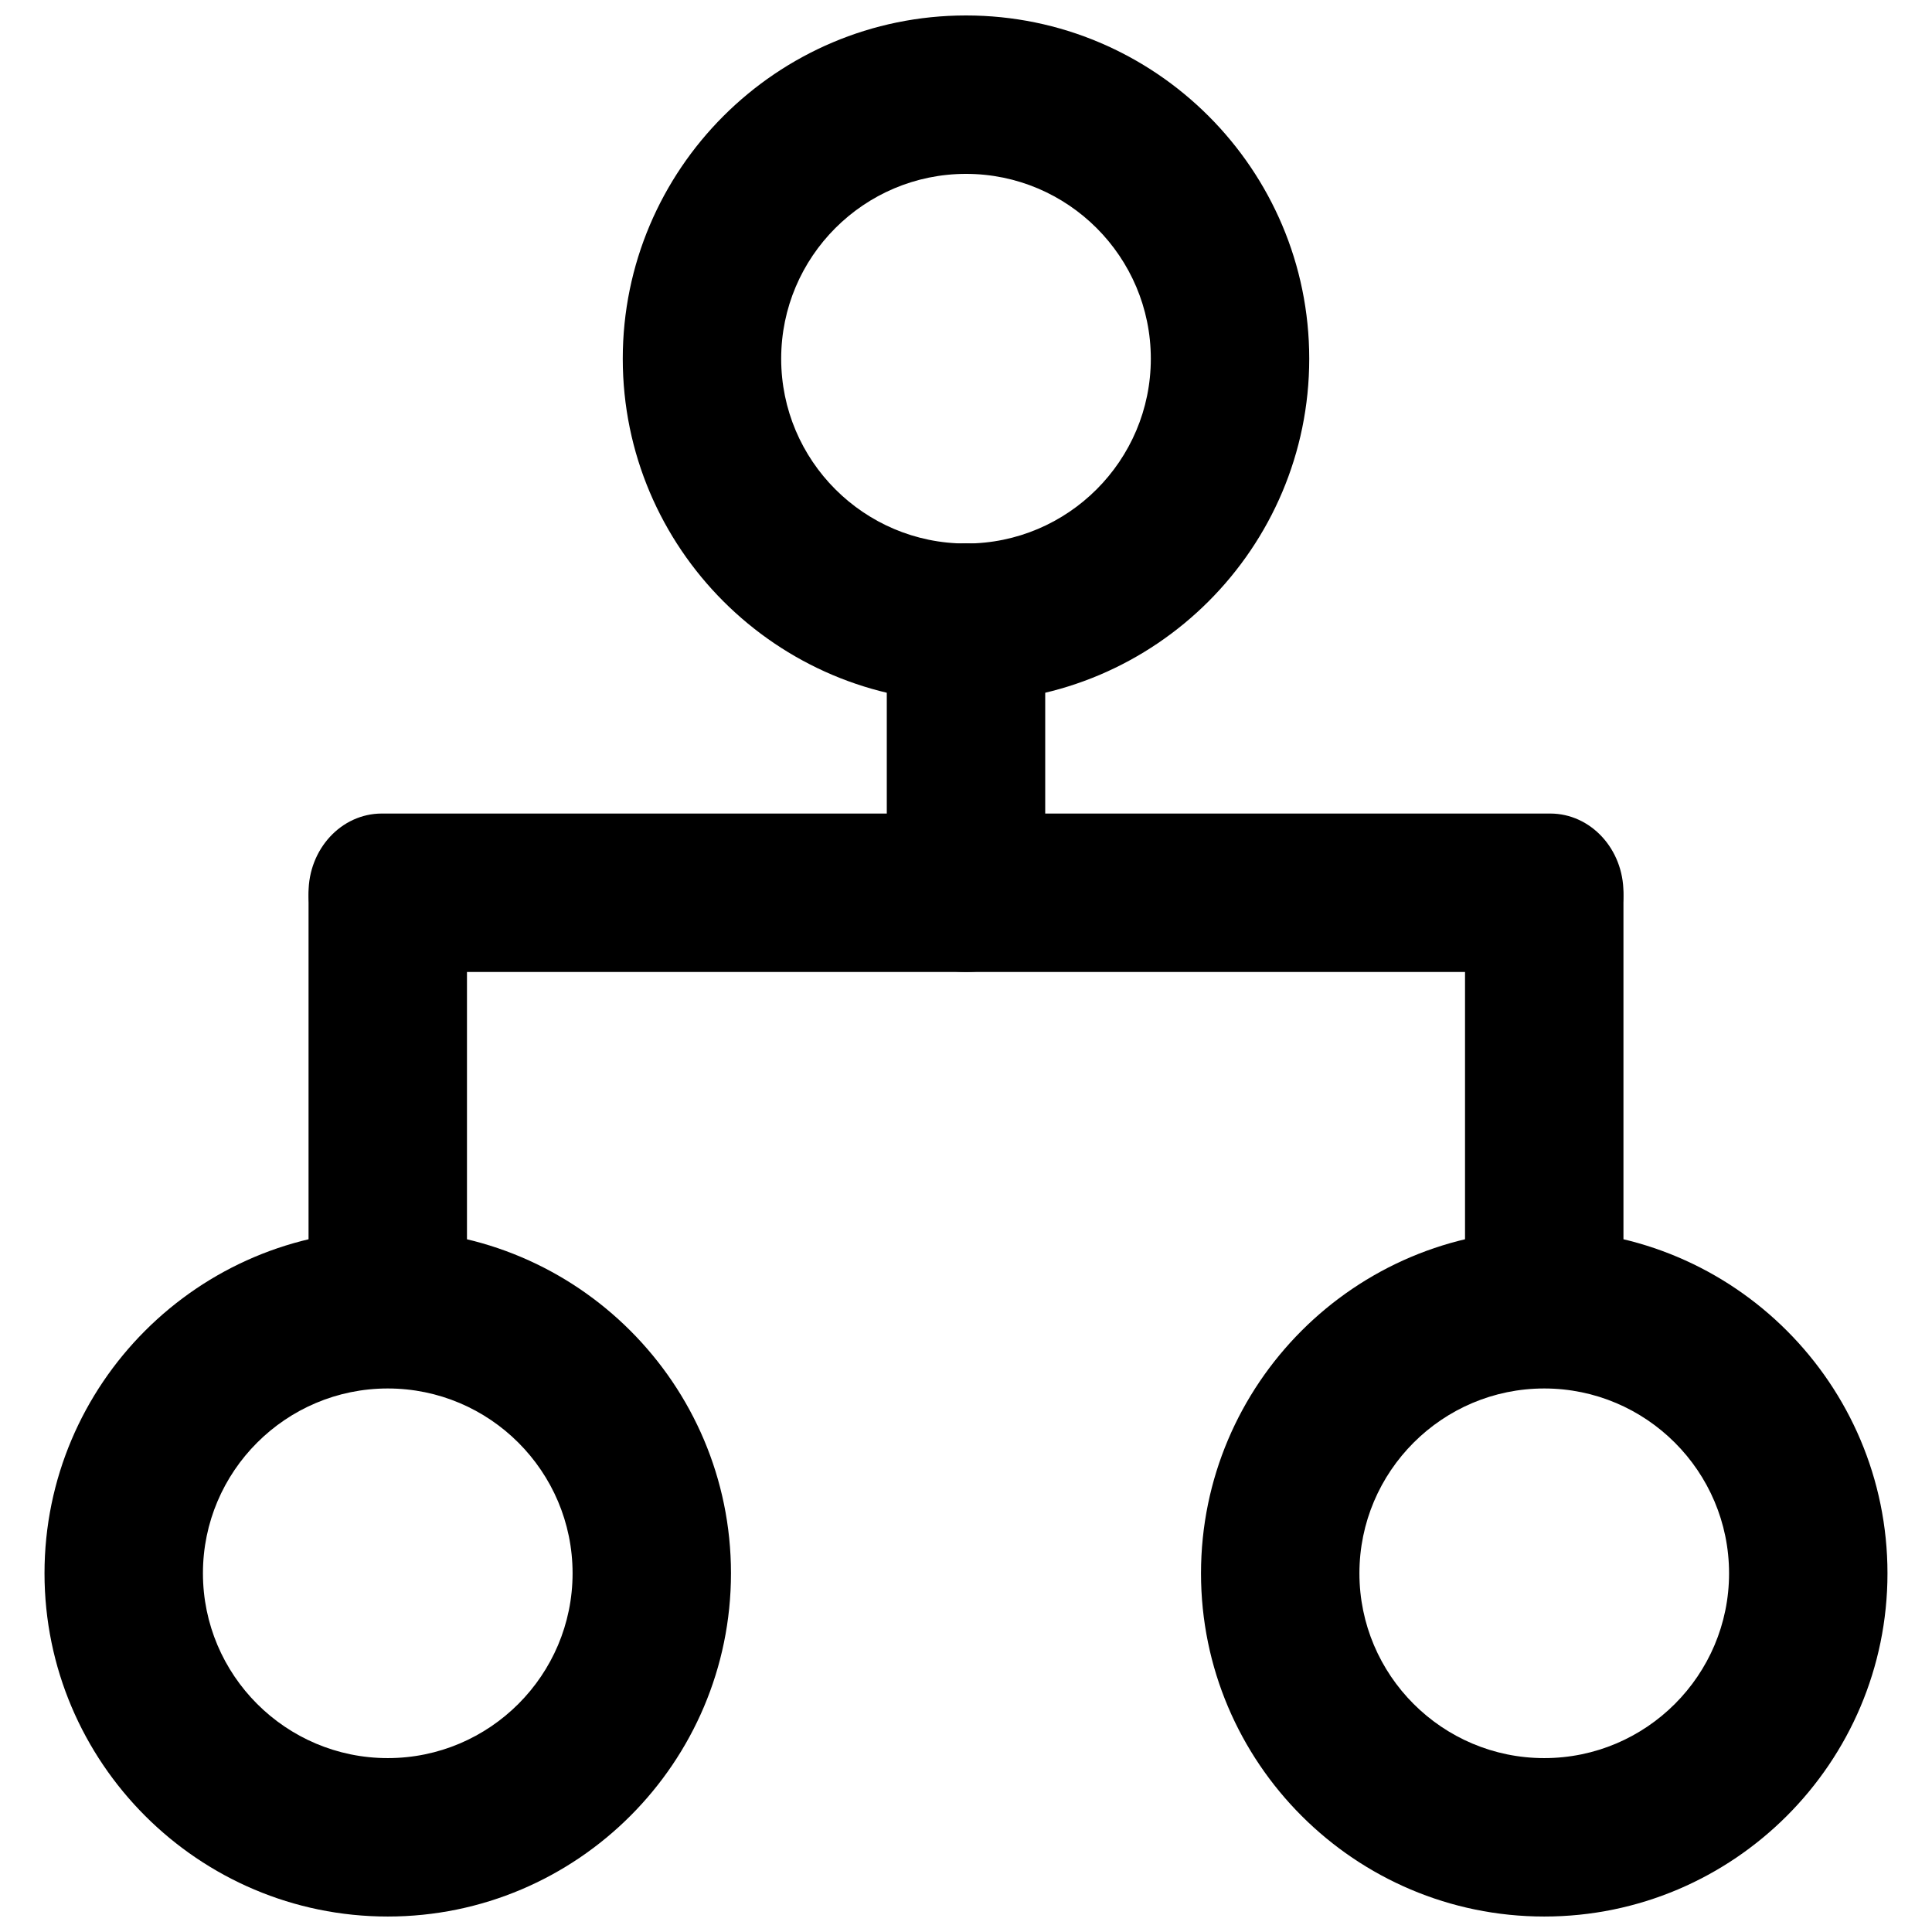
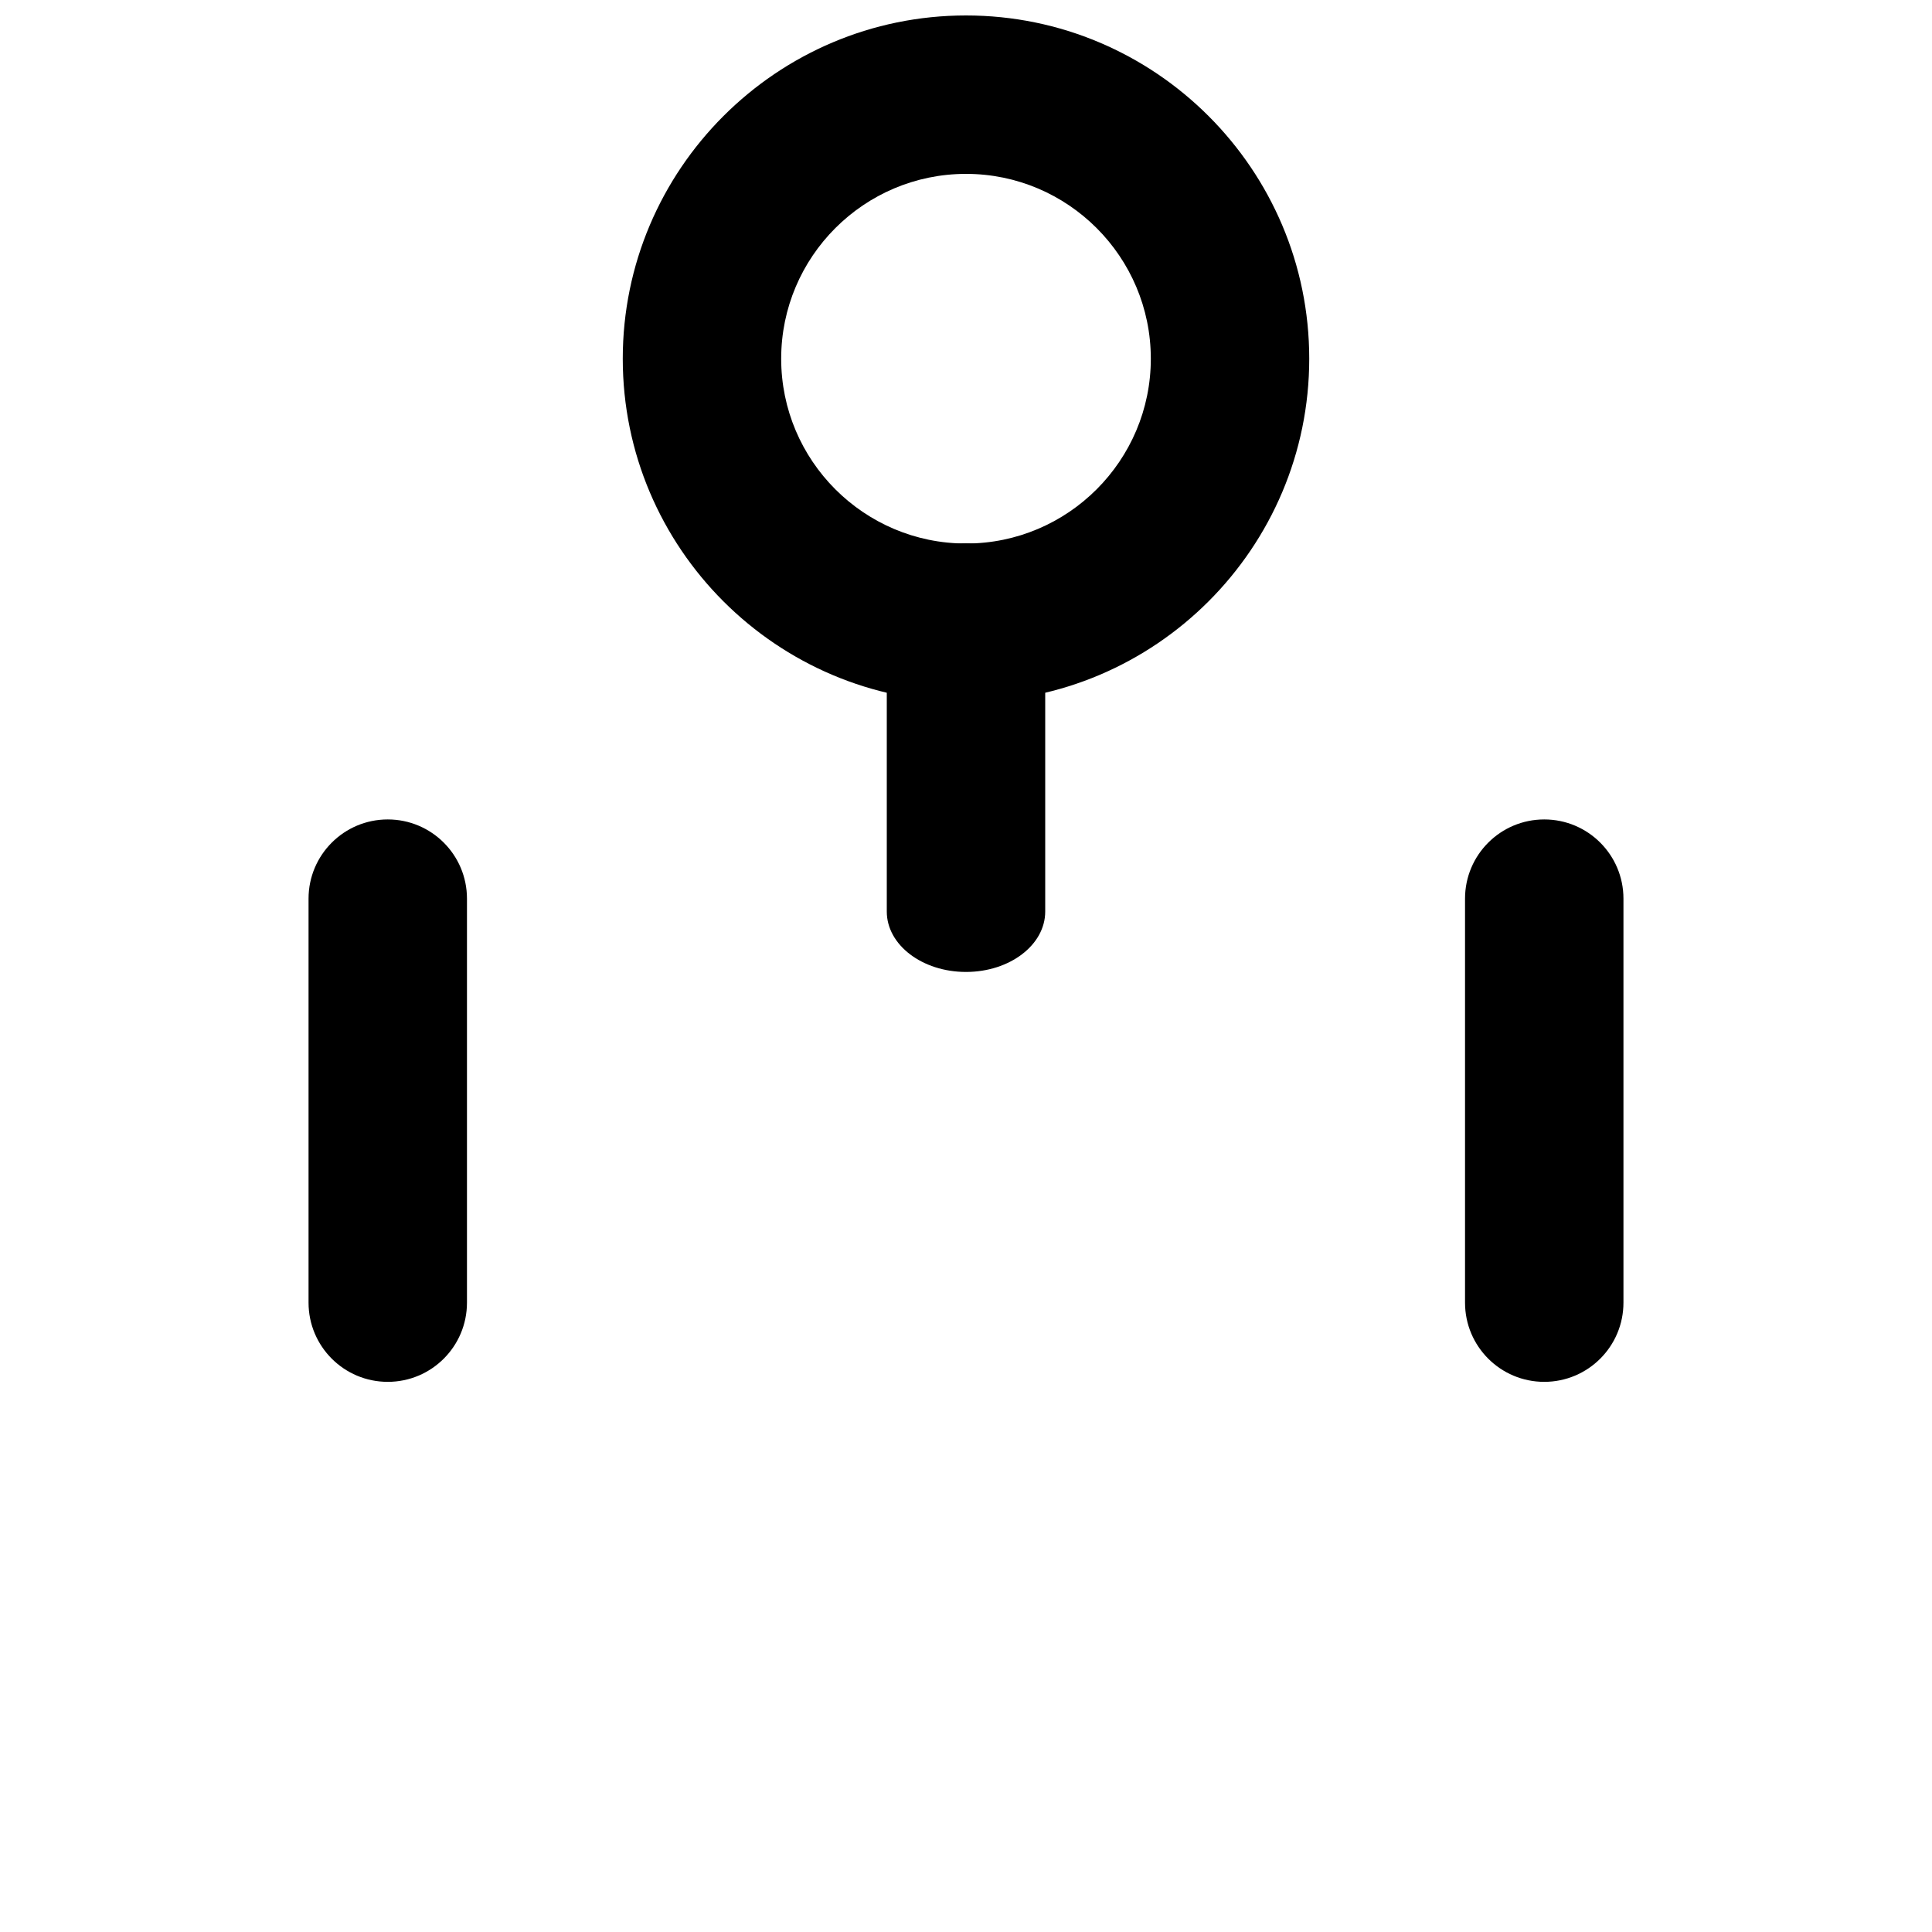
<svg xmlns="http://www.w3.org/2000/svg" width="800px" height="800px" version="1.1" viewBox="144 144 512 512">
  <defs>
    <clipPath id="c">
      <path d="m309 148.09h182v182.91h-182z" />
    </clipPath>
    <clipPath id="b">
-       <path d="m462 469h183v182.9h-183z" />
-     </clipPath>
+       </clipPath>
    <clipPath id="a">
-       <path d="m155 469h183v182.9h-183z" />
-     </clipPath>
+       </clipPath>
  </defs>
  <path d="m400 287.99c11.598 0 20.992 7.164 20.992 15.996v81.594c0 8.832-9.395 15.996-20.992 15.996s-20.992-7.164-20.992-15.996v-81.594c0-8.832 9.395-15.996 20.992-15.996z" />
  <g clip-path="url(#c)">
    <path d="m400 330.03c-50.164 0-90.961-40.809-90.961-90.961-0.004-50.164 40.797-90.973 90.961-90.973 50.172 0 90.961 40.809 90.961 90.961 0 50.164-40.793 90.973-90.961 90.973zm0-139.95c-27.012 0-48.98 21.973-48.98 48.98 0 27.012 21.965 48.98 48.98 48.98 27.012 0 48.98-21.973 48.98-48.98-0.004-27.008-21.969-48.98-48.98-48.98z" />
  </g>
  <path d="m553.24 361.16c11.598 0 20.992 9.395 20.992 20.992v107.06c0 11.598-9.395 20.992-20.992 20.992-11.598 0-20.992-9.395-20.992-20.992v-107.06c0-11.59 9.395-20.992 20.992-20.992z" />
  <g clip-path="url(#b)">
    <path d="m553.24 651.9c-50.172 0-90.961-40.801-90.961-90.953 0-50.172 40.793-90.973 90.961-90.973 50.172 0 90.961 40.801 90.961 90.973 0 50.152-40.793 90.953-90.961 90.953zm0-139.94c-27.012 0-48.98 21.973-48.98 48.988 0 27.012 21.965 48.969 48.98 48.969 27.012 0 48.98-21.957 48.98-48.969-0.004-27.012-21.969-48.988-48.98-48.988z" />
  </g>
  <path d="m246.76 361.16c11.598 0 20.992 9.395 20.992 20.992v107.06c0 11.598-9.395 20.992-20.992 20.992-11.598 0-20.992-9.395-20.992-20.992v-107.06c0-11.59 9.395-20.992 20.992-20.992z" />
-   <path d="m574.23 380.59c0 11.598-8.691 20.992-19.422 20.992h-309.62c-10.723 0-19.422-9.395-19.422-20.992 0-11.586 8.691-20.992 19.422-20.992h309.63c10.723 0 19.414 9.395 19.414 20.992z" />
  <g clip-path="url(#a)">
    <path d="m246.76 651.9c-50.164 0-90.965-40.801-90.965-90.969 0-50.152 40.801-90.953 90.961-90.953 50.164 0 90.961 40.801 90.961 90.953 0.004 50.168-40.797 90.969-90.957 90.969zm0-139.94c-27.012 0-48.98 21.965-48.98 48.969 0 27.016 21.965 48.988 48.98 48.988 27.012 0 48.98-21.973 48.98-48.988-0.004-27-21.969-48.969-48.98-48.969z" />
  </g>
</svg>